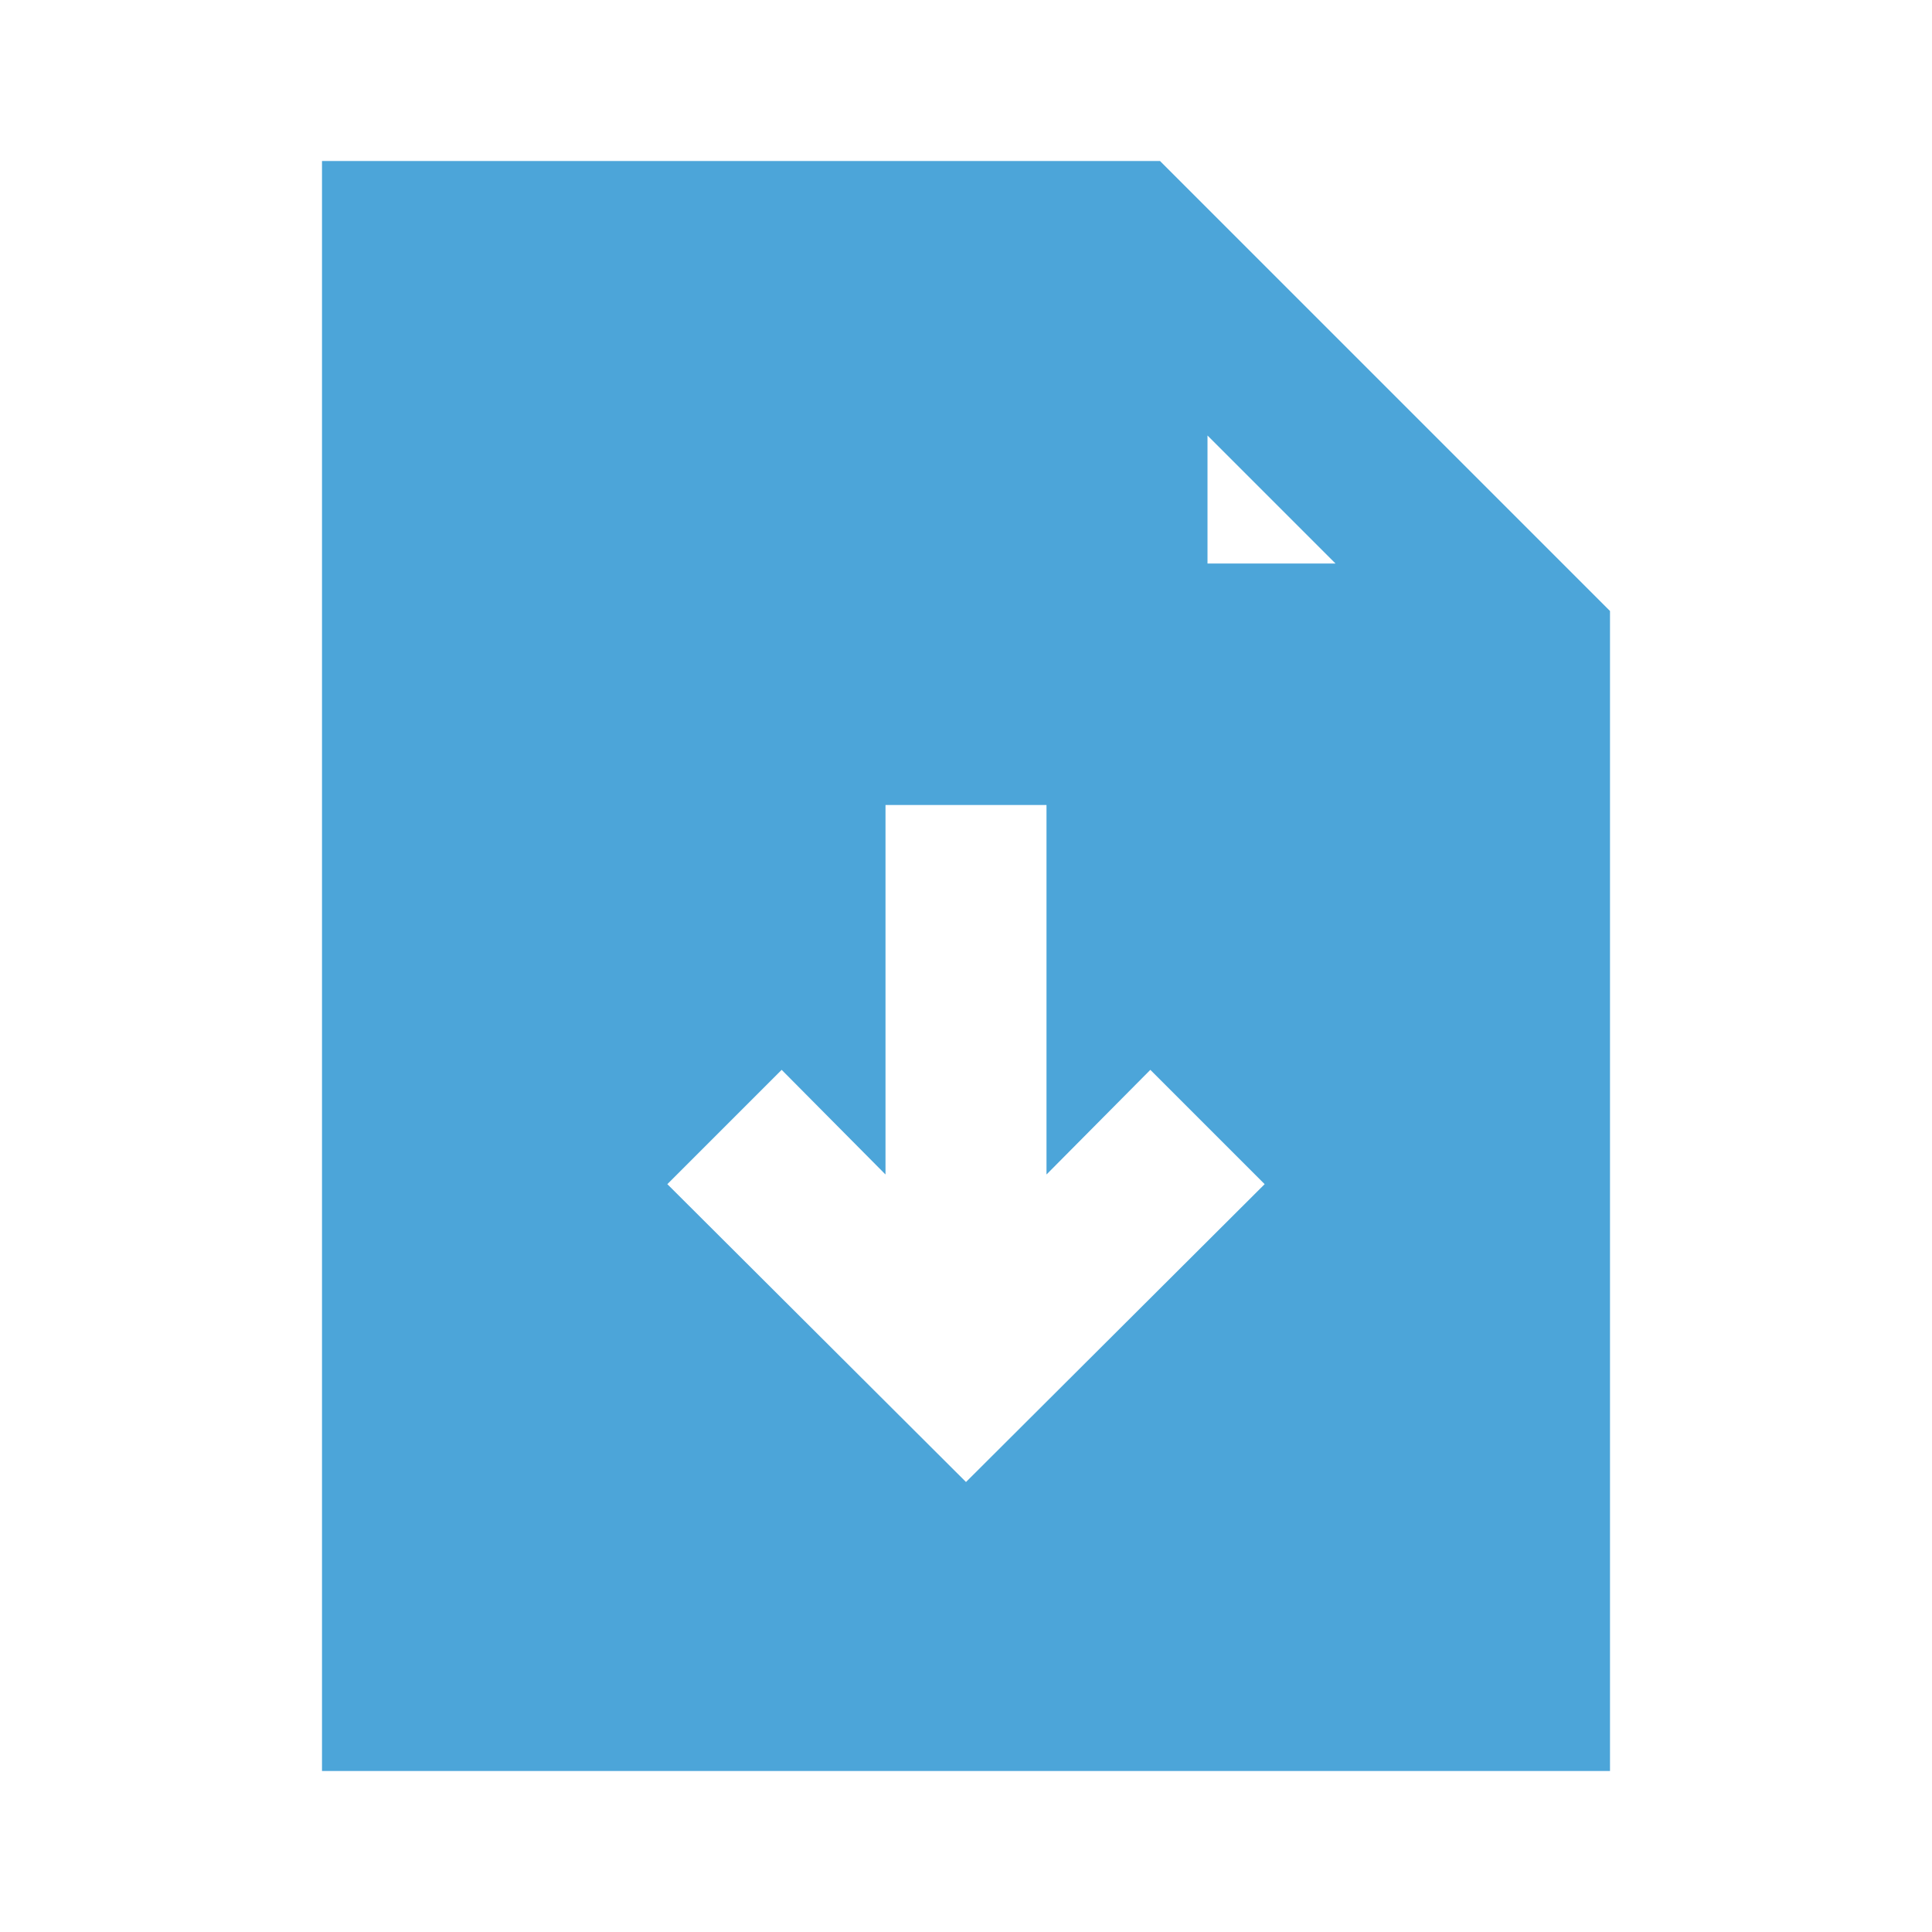
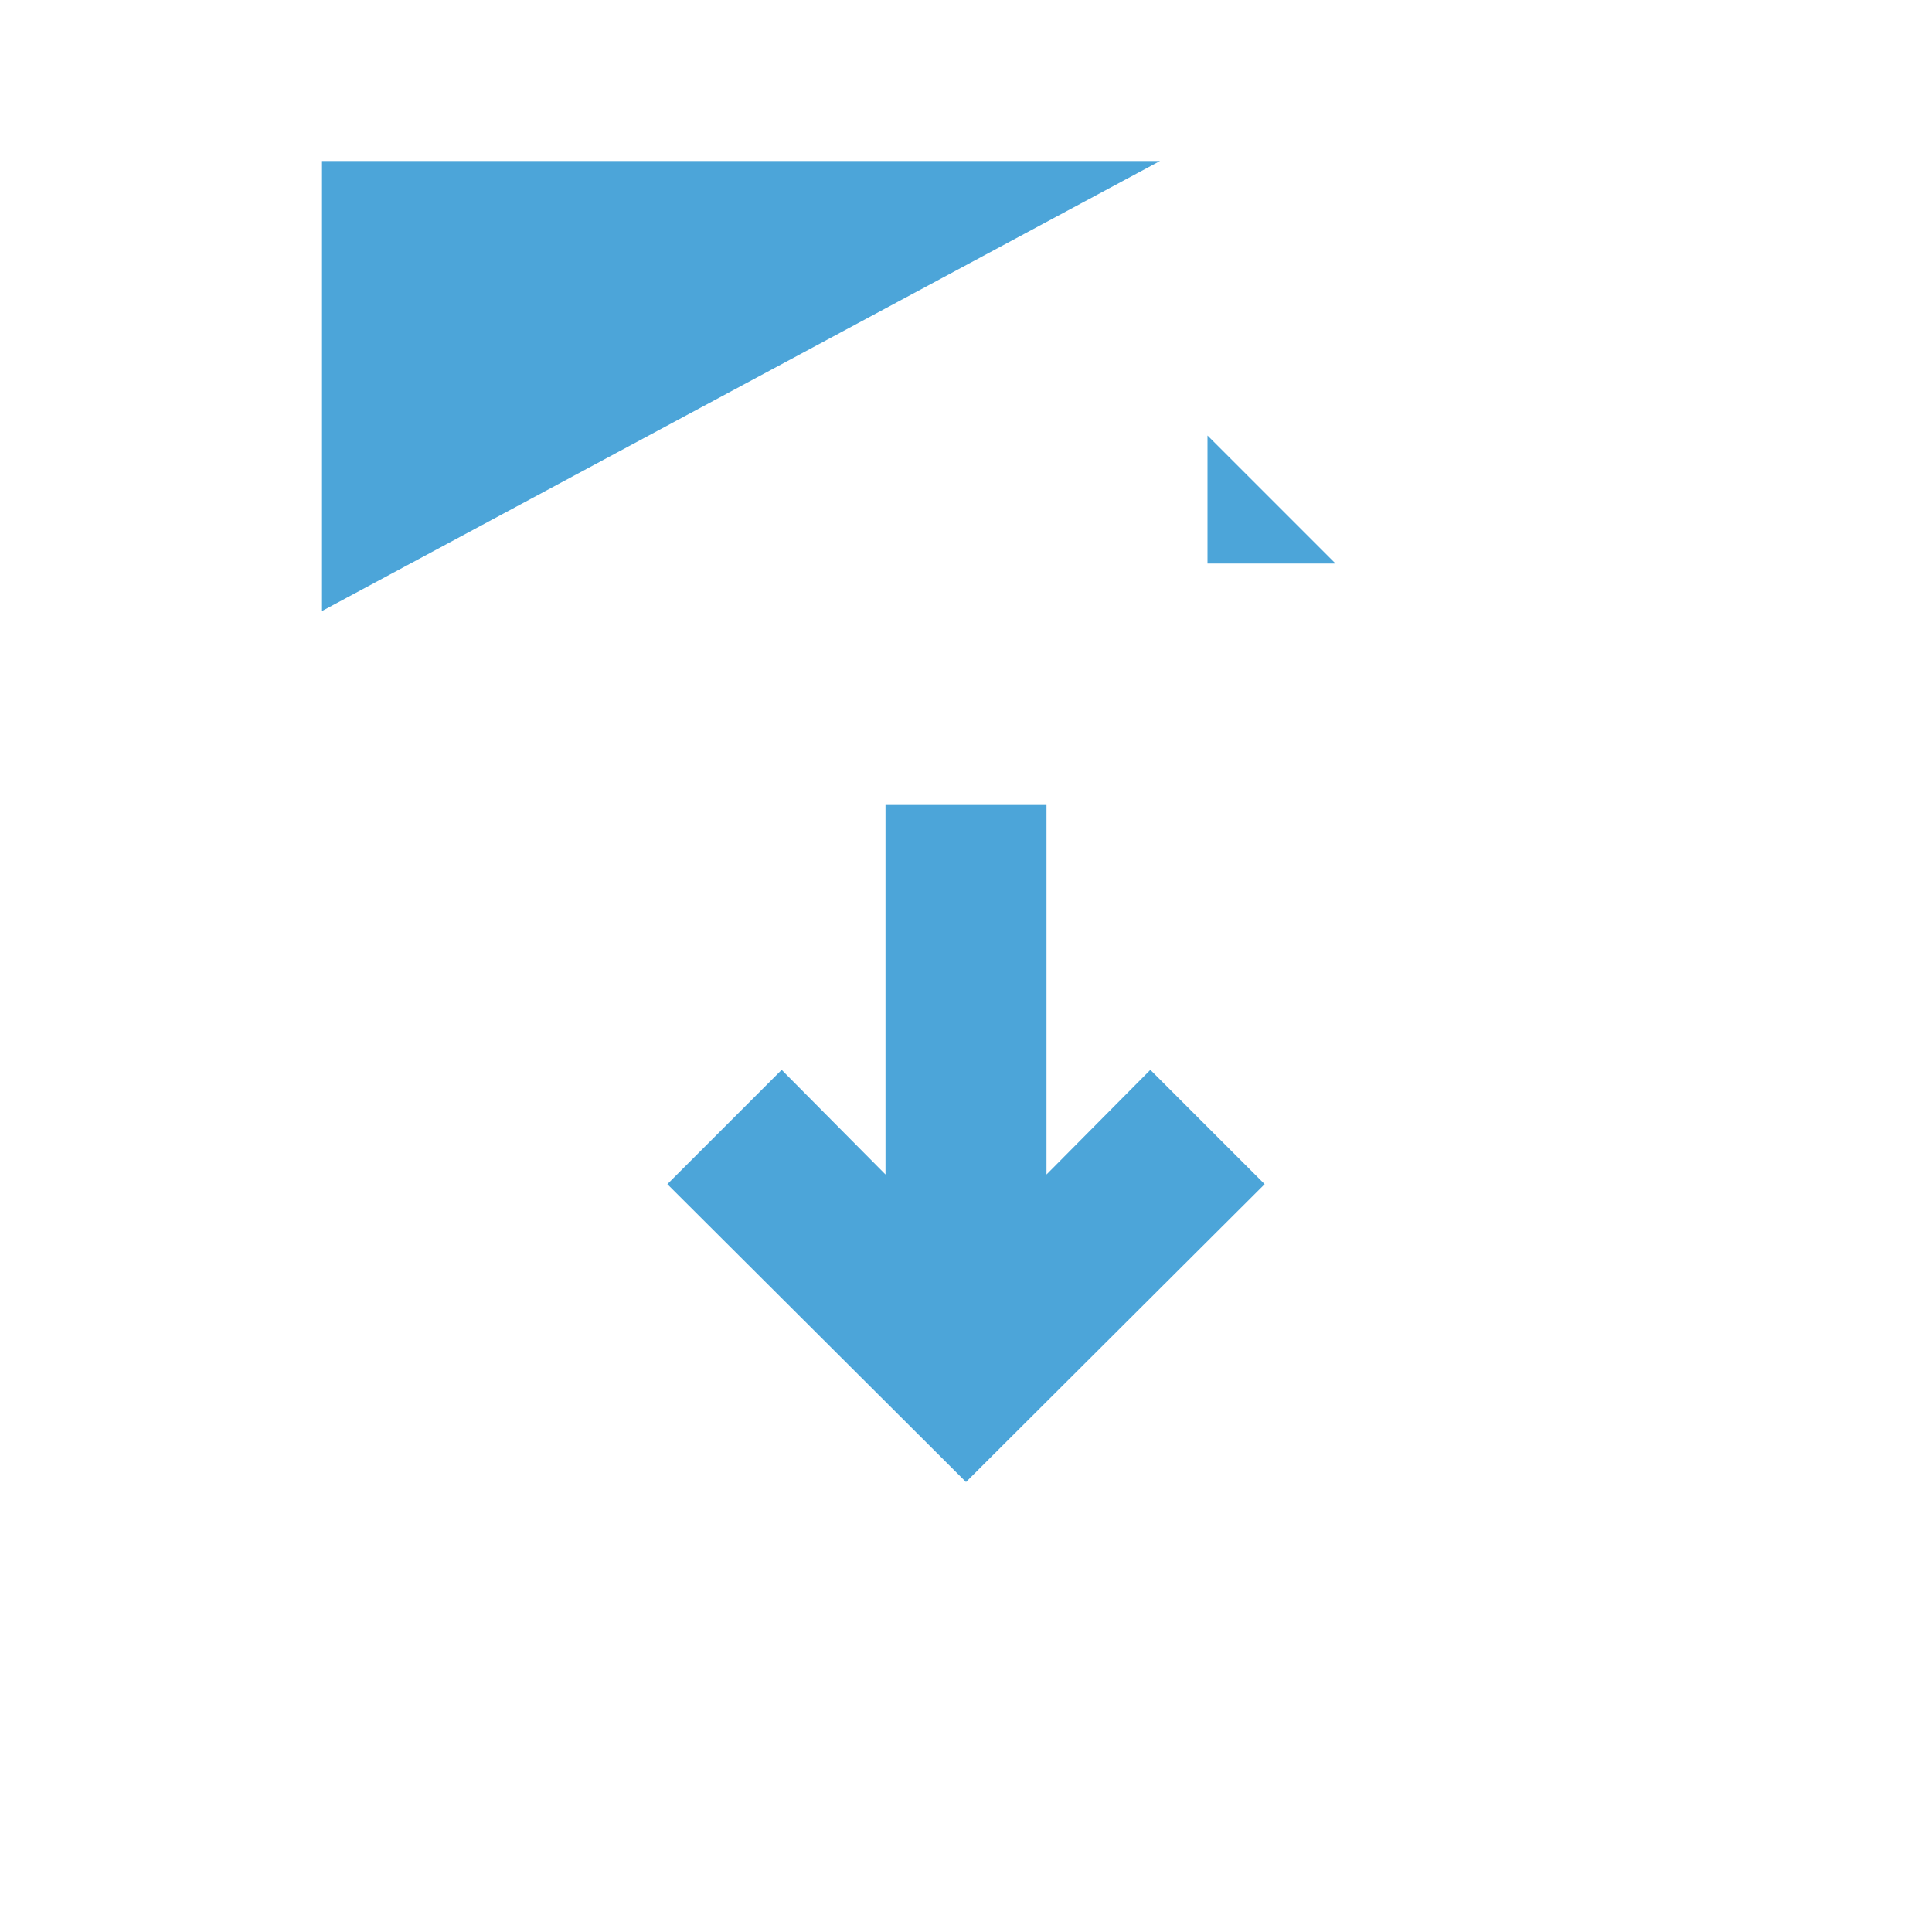
<svg xmlns="http://www.w3.org/2000/svg" viewBox="0 0 24 24">
  <title />
  <g data-name="Layer 2" id="Layer_2">
-     <path d="M14.41,2H4V22H20V7.59ZM12,18.41l-3.71-3.7,1.42-1.42L11,14.59V10h2v4.59l1.29-1.3,1.42,1.42ZM15,7V5.41L16.59,7Z" fill="#4ca5d9" opacity="1" original-fill="#000000" />
+     <path d="M14.41,2H4V22V7.59ZM12,18.41l-3.71-3.7,1.42-1.42L11,14.59V10h2v4.59l1.29-1.3,1.42,1.42ZM15,7V5.41L16.59,7Z" fill="#4ca5d9" opacity="1" original-fill="#000000" />
  </g>
</svg>